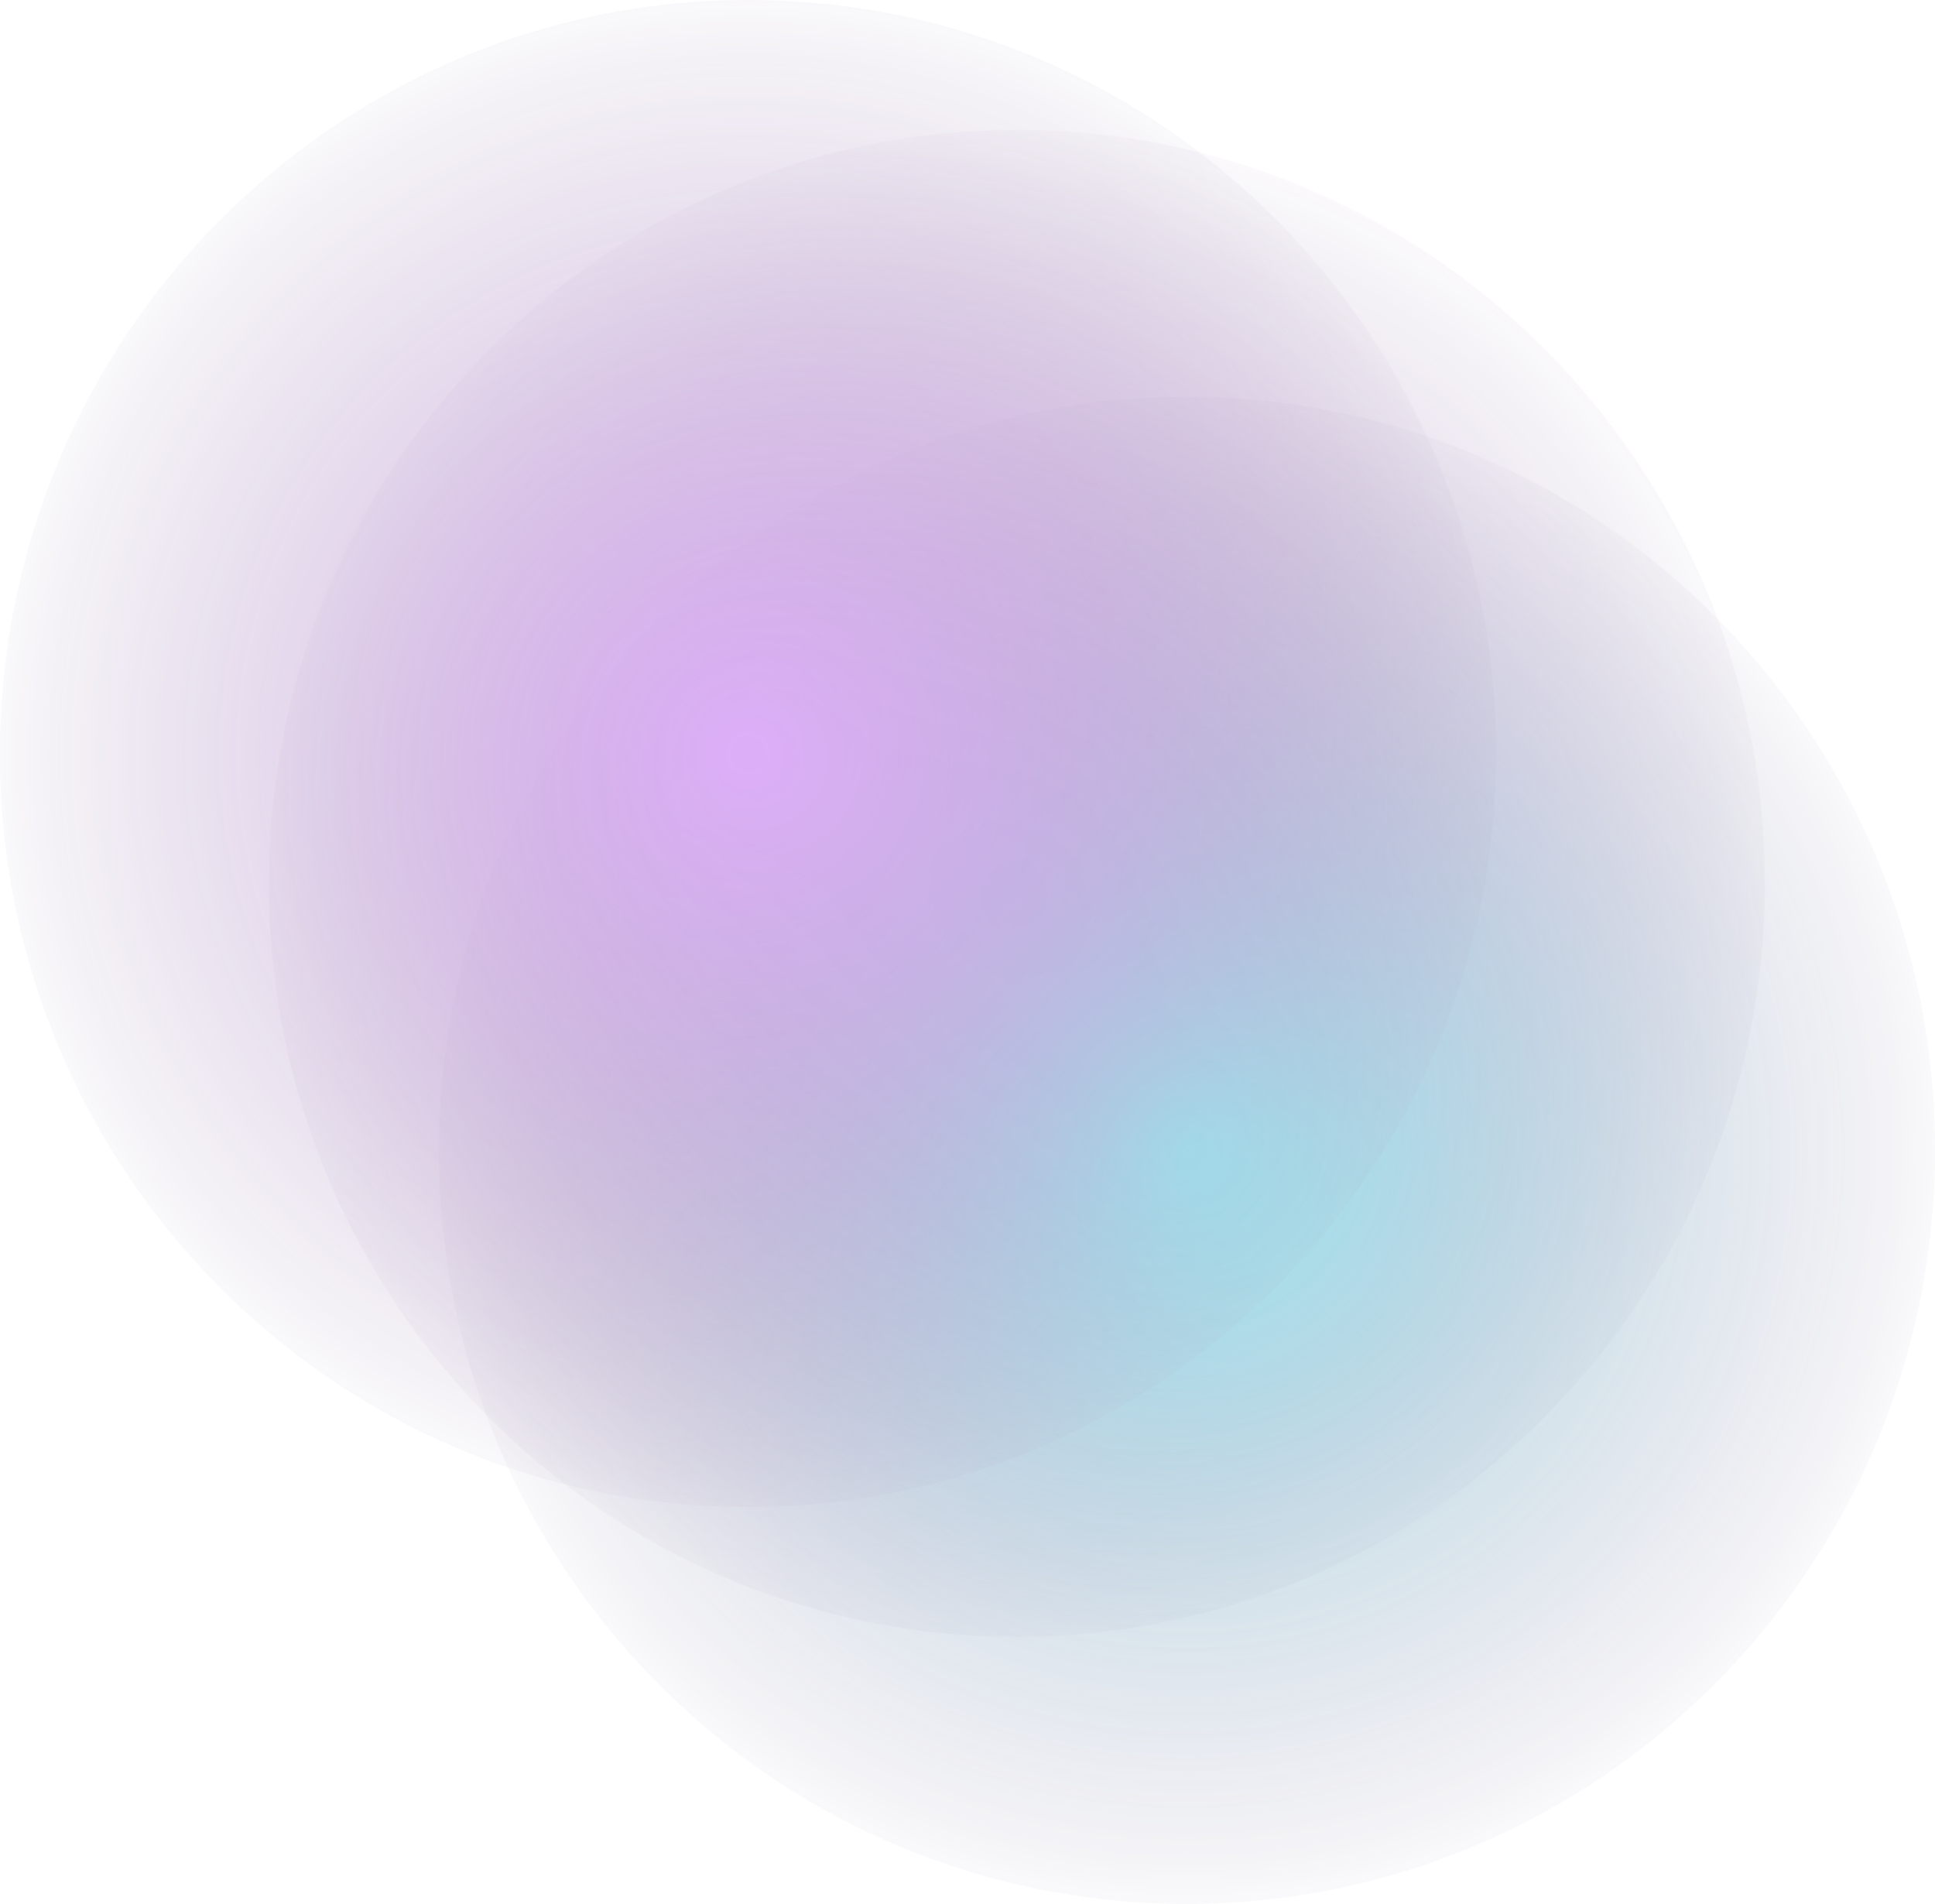
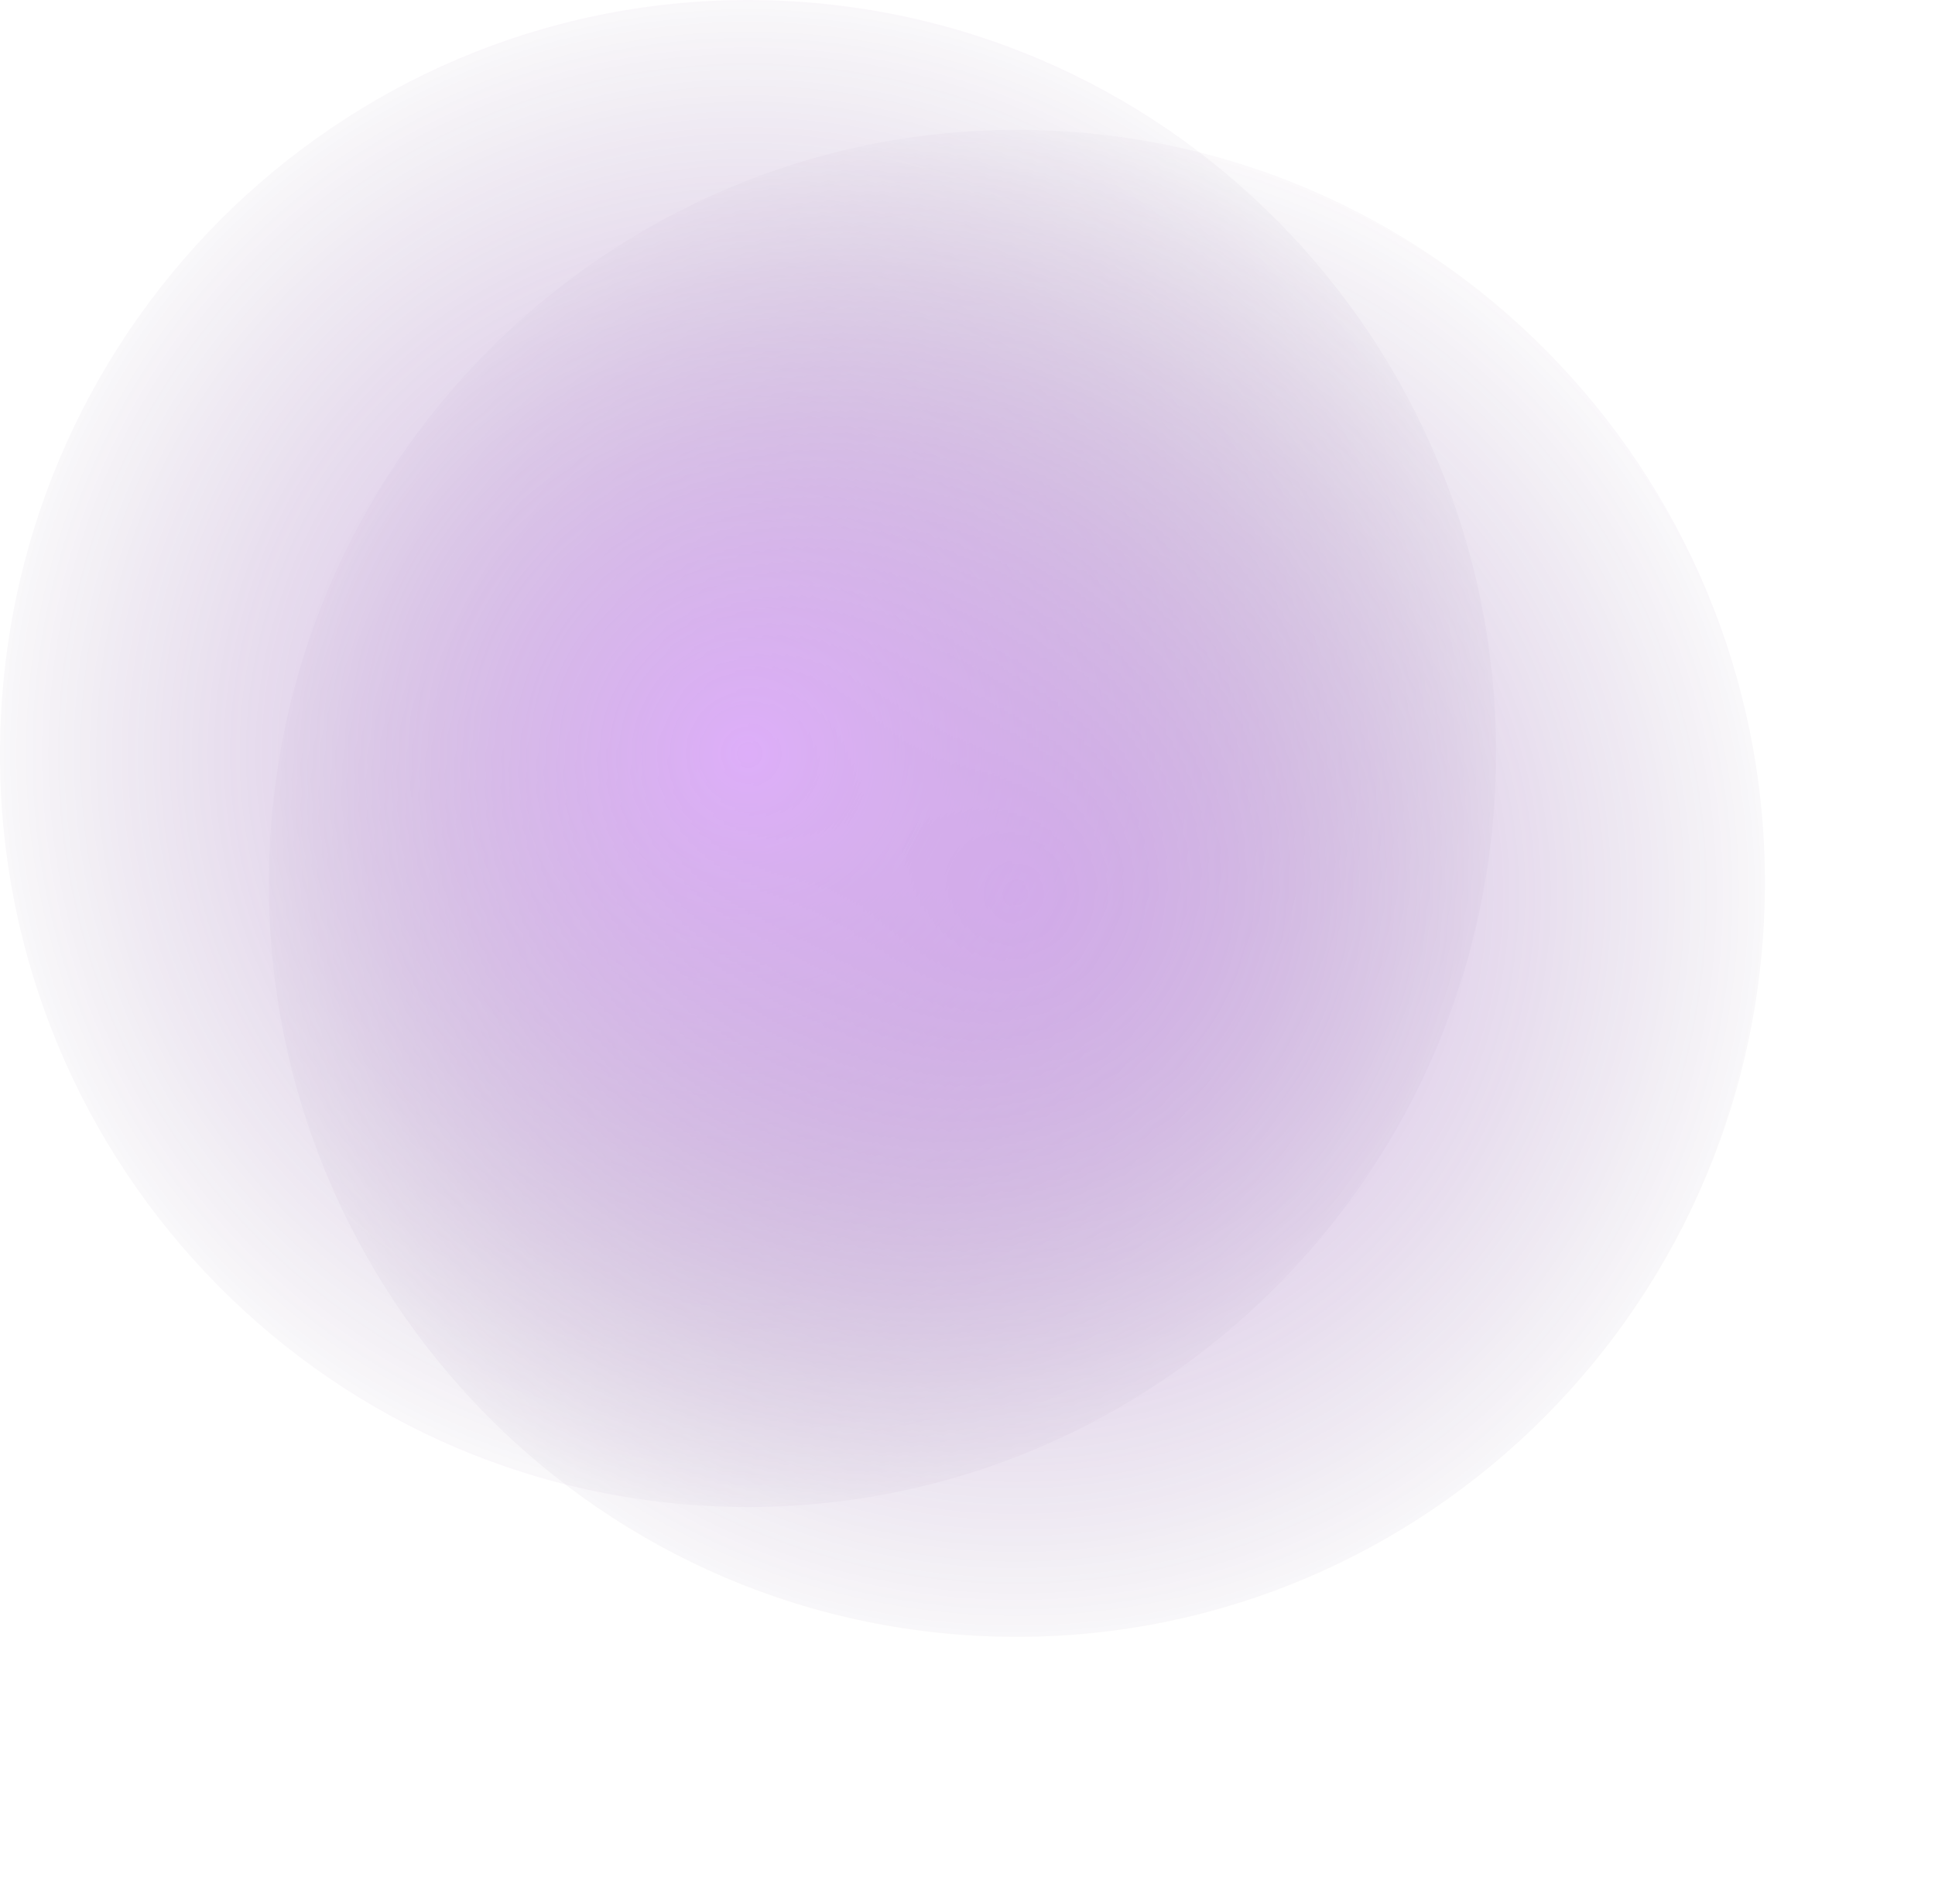
<svg xmlns="http://www.w3.org/2000/svg" height="1041" viewBox="0 0 1058 1041" width="1058">
  <radialGradient id="a" cx="50%" cy="50%" gradientTransform="matrix(.998 .065 -.066 .991 .034 -.028)" r="52.977%">
    <stop offset="0" stop-color="#ac37f0" />
    <stop offset="1" stop-color="#361154" stop-opacity="0" />
  </radialGradient>
  <radialGradient id="b" cx="50%" cy="50%" gradientTransform="matrix(.998 .065 -.066 .991 .034 -.028)" r="52.977%">
    <stop offset="0" stop-color="#00d1e1" />
    <stop offset="1" stop-color="#361154" stop-opacity="0" />
  </radialGradient>
  <g fill="none" opacity=".403">
    <path d="m147.529 462.503c-11.379 227.231 162.228 420.651 387.813 431.977 225.584 11.326 417.696-163.697 429.129-390.983 11.379-227.231-162.228-420.651-387.813-431.977s-417.751 163.752-429.129 390.983z" fill="url(#a)" />
-     <path d="m240.529 608.503c-11.379 227.231 162.228 420.651 387.813 431.977 225.584 11.326 417.696-163.697 429.129-390.983 11.379-227.231-162.228-420.651-387.813-431.977-225.584-11.326-417.751 163.752-429.129 390.983z" fill="url(#b)" />
    <path d="m.529 391.503c-11.379 227.231 162.228 420.651 387.813 431.977 225.584 11.326 417.696-163.697 429.129-390.983 11.379-227.231-162.228-420.651-387.813-431.977-225.584-11.326-417.751 163.752-429.129 390.983z" fill="url(#a)" />
  </g>
</svg>